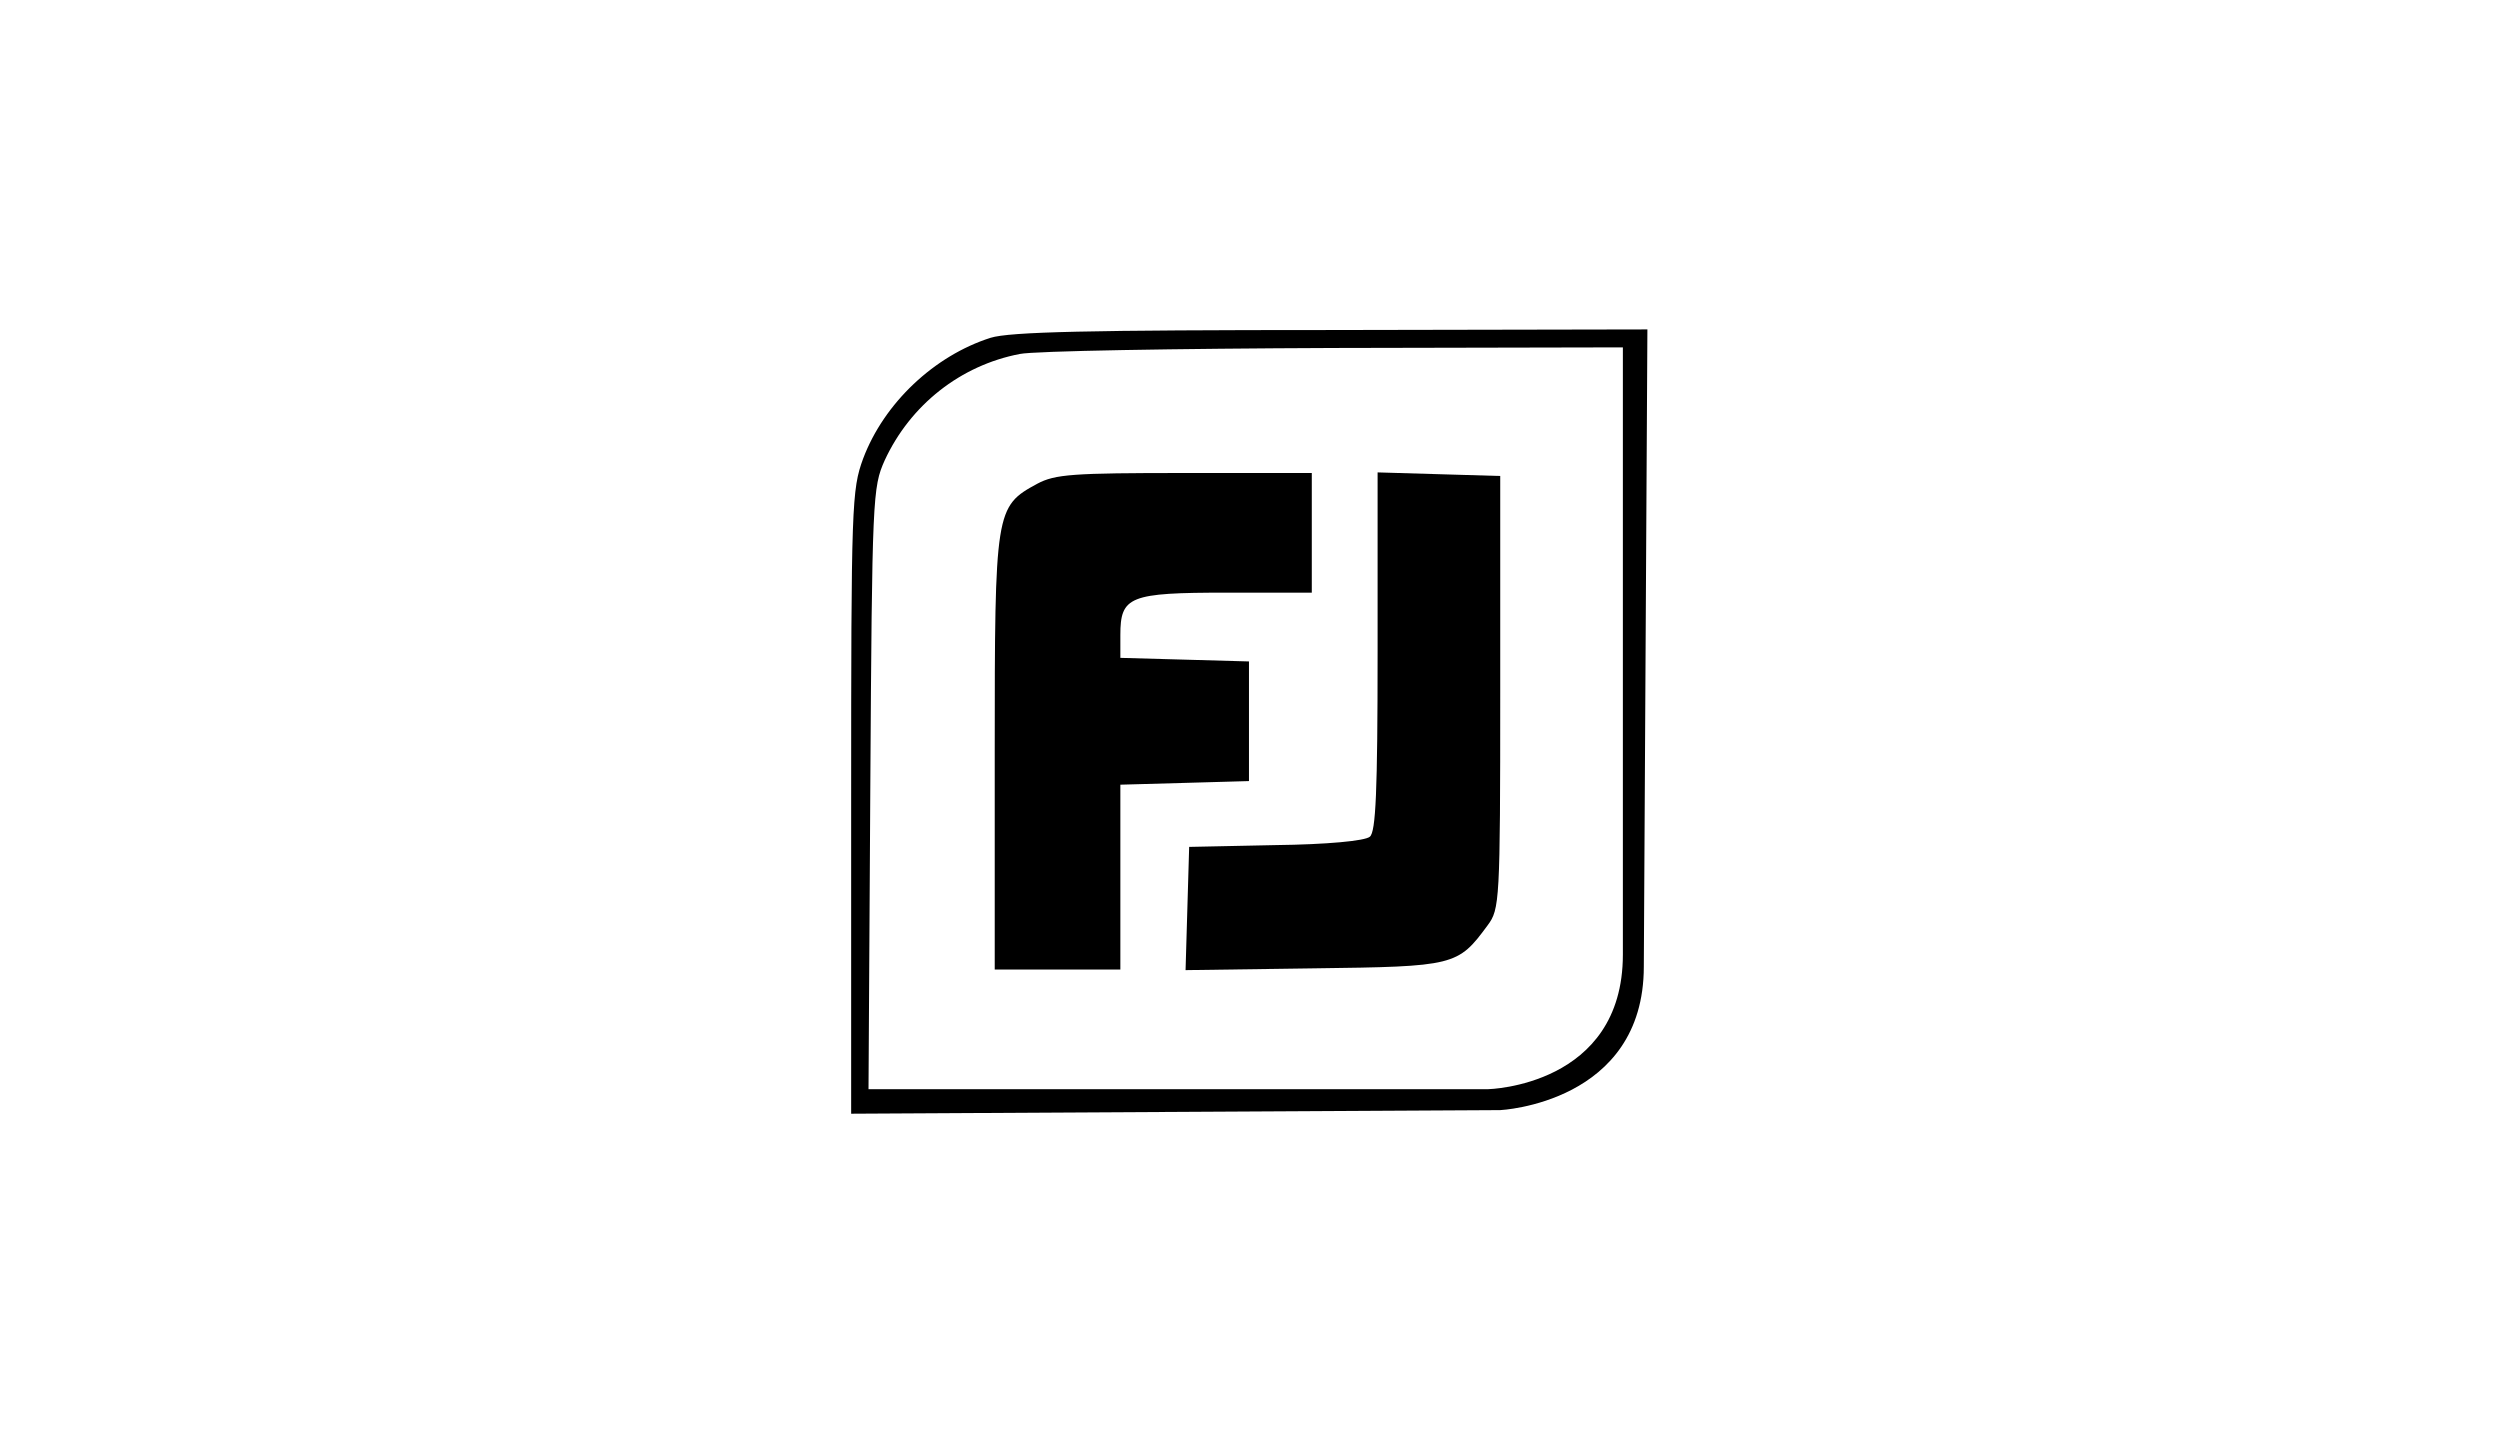
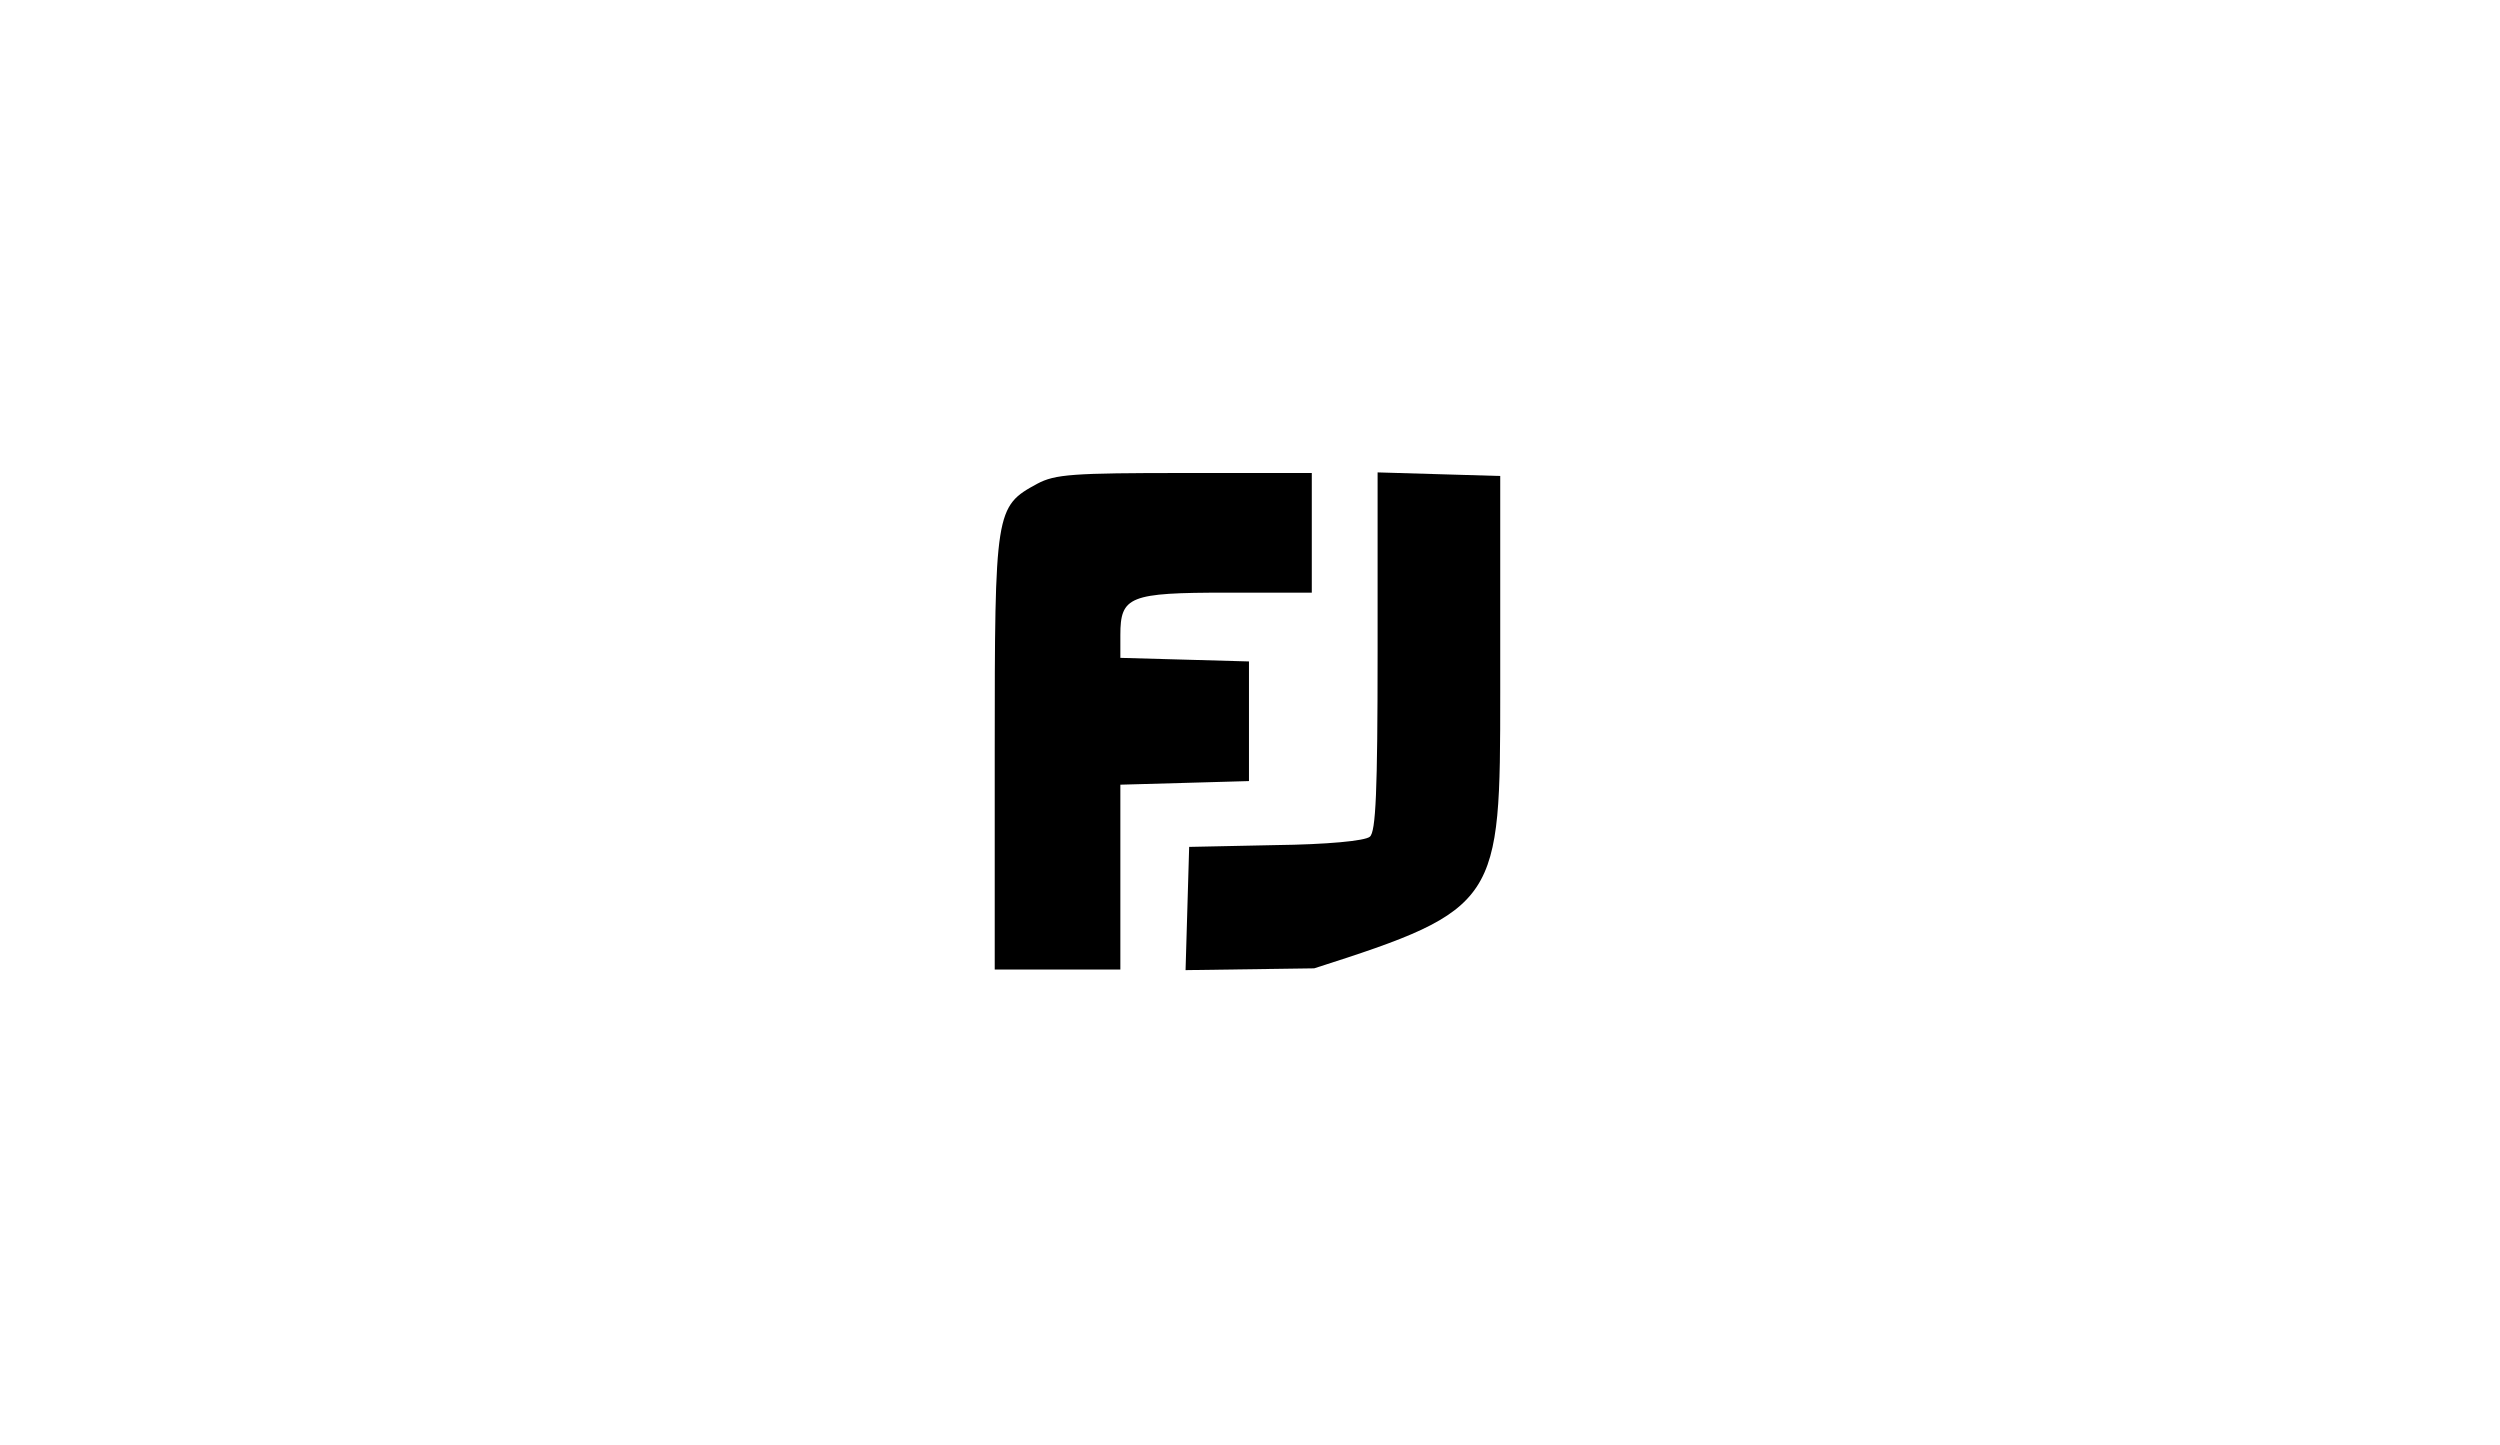
<svg xmlns="http://www.w3.org/2000/svg" width="173" height="100" viewBox="0 0 173 100" fill="none">
-   <path d="M68.546 23.376C64.654 24.618 61.177 27.888 59.728 31.738C58.941 33.891 58.9 34.885 58.9 55.542V77.069L81.379 76.944L103.816 76.82C103.816 76.82 113.752 76.347 113.752 66.885C113.752 66.812 113.876 44.82 113.876 44.82L114 22.796L92.142 22.838C75.376 22.838 69.87 22.962 68.546 23.376ZM112.303 24.038V66.057C112.303 75.163 102.988 75.371 102.988 75.371H60.101L60.225 54.548C60.349 34.346 60.39 33.725 61.218 31.862C62.998 28.012 66.476 25.28 70.574 24.494C71.568 24.287 81.337 24.121 92.349 24.08L112.303 24.038Z" fill="black" />
  <path d="M71.775 33.477C68.877 35.05 68.835 35.298 68.835 52.064V67.092H77.529V54.3L82 54.176L86.429 54.051V45.772L82 45.648L77.529 45.524V43.95C77.529 41.26 78.15 41.011 84.898 41.011H90.776V32.732H81.958C74.217 32.732 73.017 32.815 71.775 33.477Z" fill="black" />
-   <path d="M95.33 45.068C95.33 54.838 95.206 57.57 94.792 57.901C94.46 58.191 91.811 58.44 88.251 58.481L82.29 58.605L82.041 67.133L90.942 67.009C100.67 66.885 100.877 66.843 102.947 64.028C103.775 62.91 103.816 62.414 103.816 47.925V32.939L99.594 32.815L95.33 32.69V45.068Z" fill="black" />
+   <path d="M95.33 45.068C95.33 54.838 95.206 57.57 94.792 57.901C94.46 58.191 91.811 58.44 88.251 58.481L82.29 58.605L82.041 67.133L90.942 67.009C103.775 62.91 103.816 62.414 103.816 47.925V32.939L99.594 32.815L95.33 32.69V45.068Z" fill="black" />
</svg>